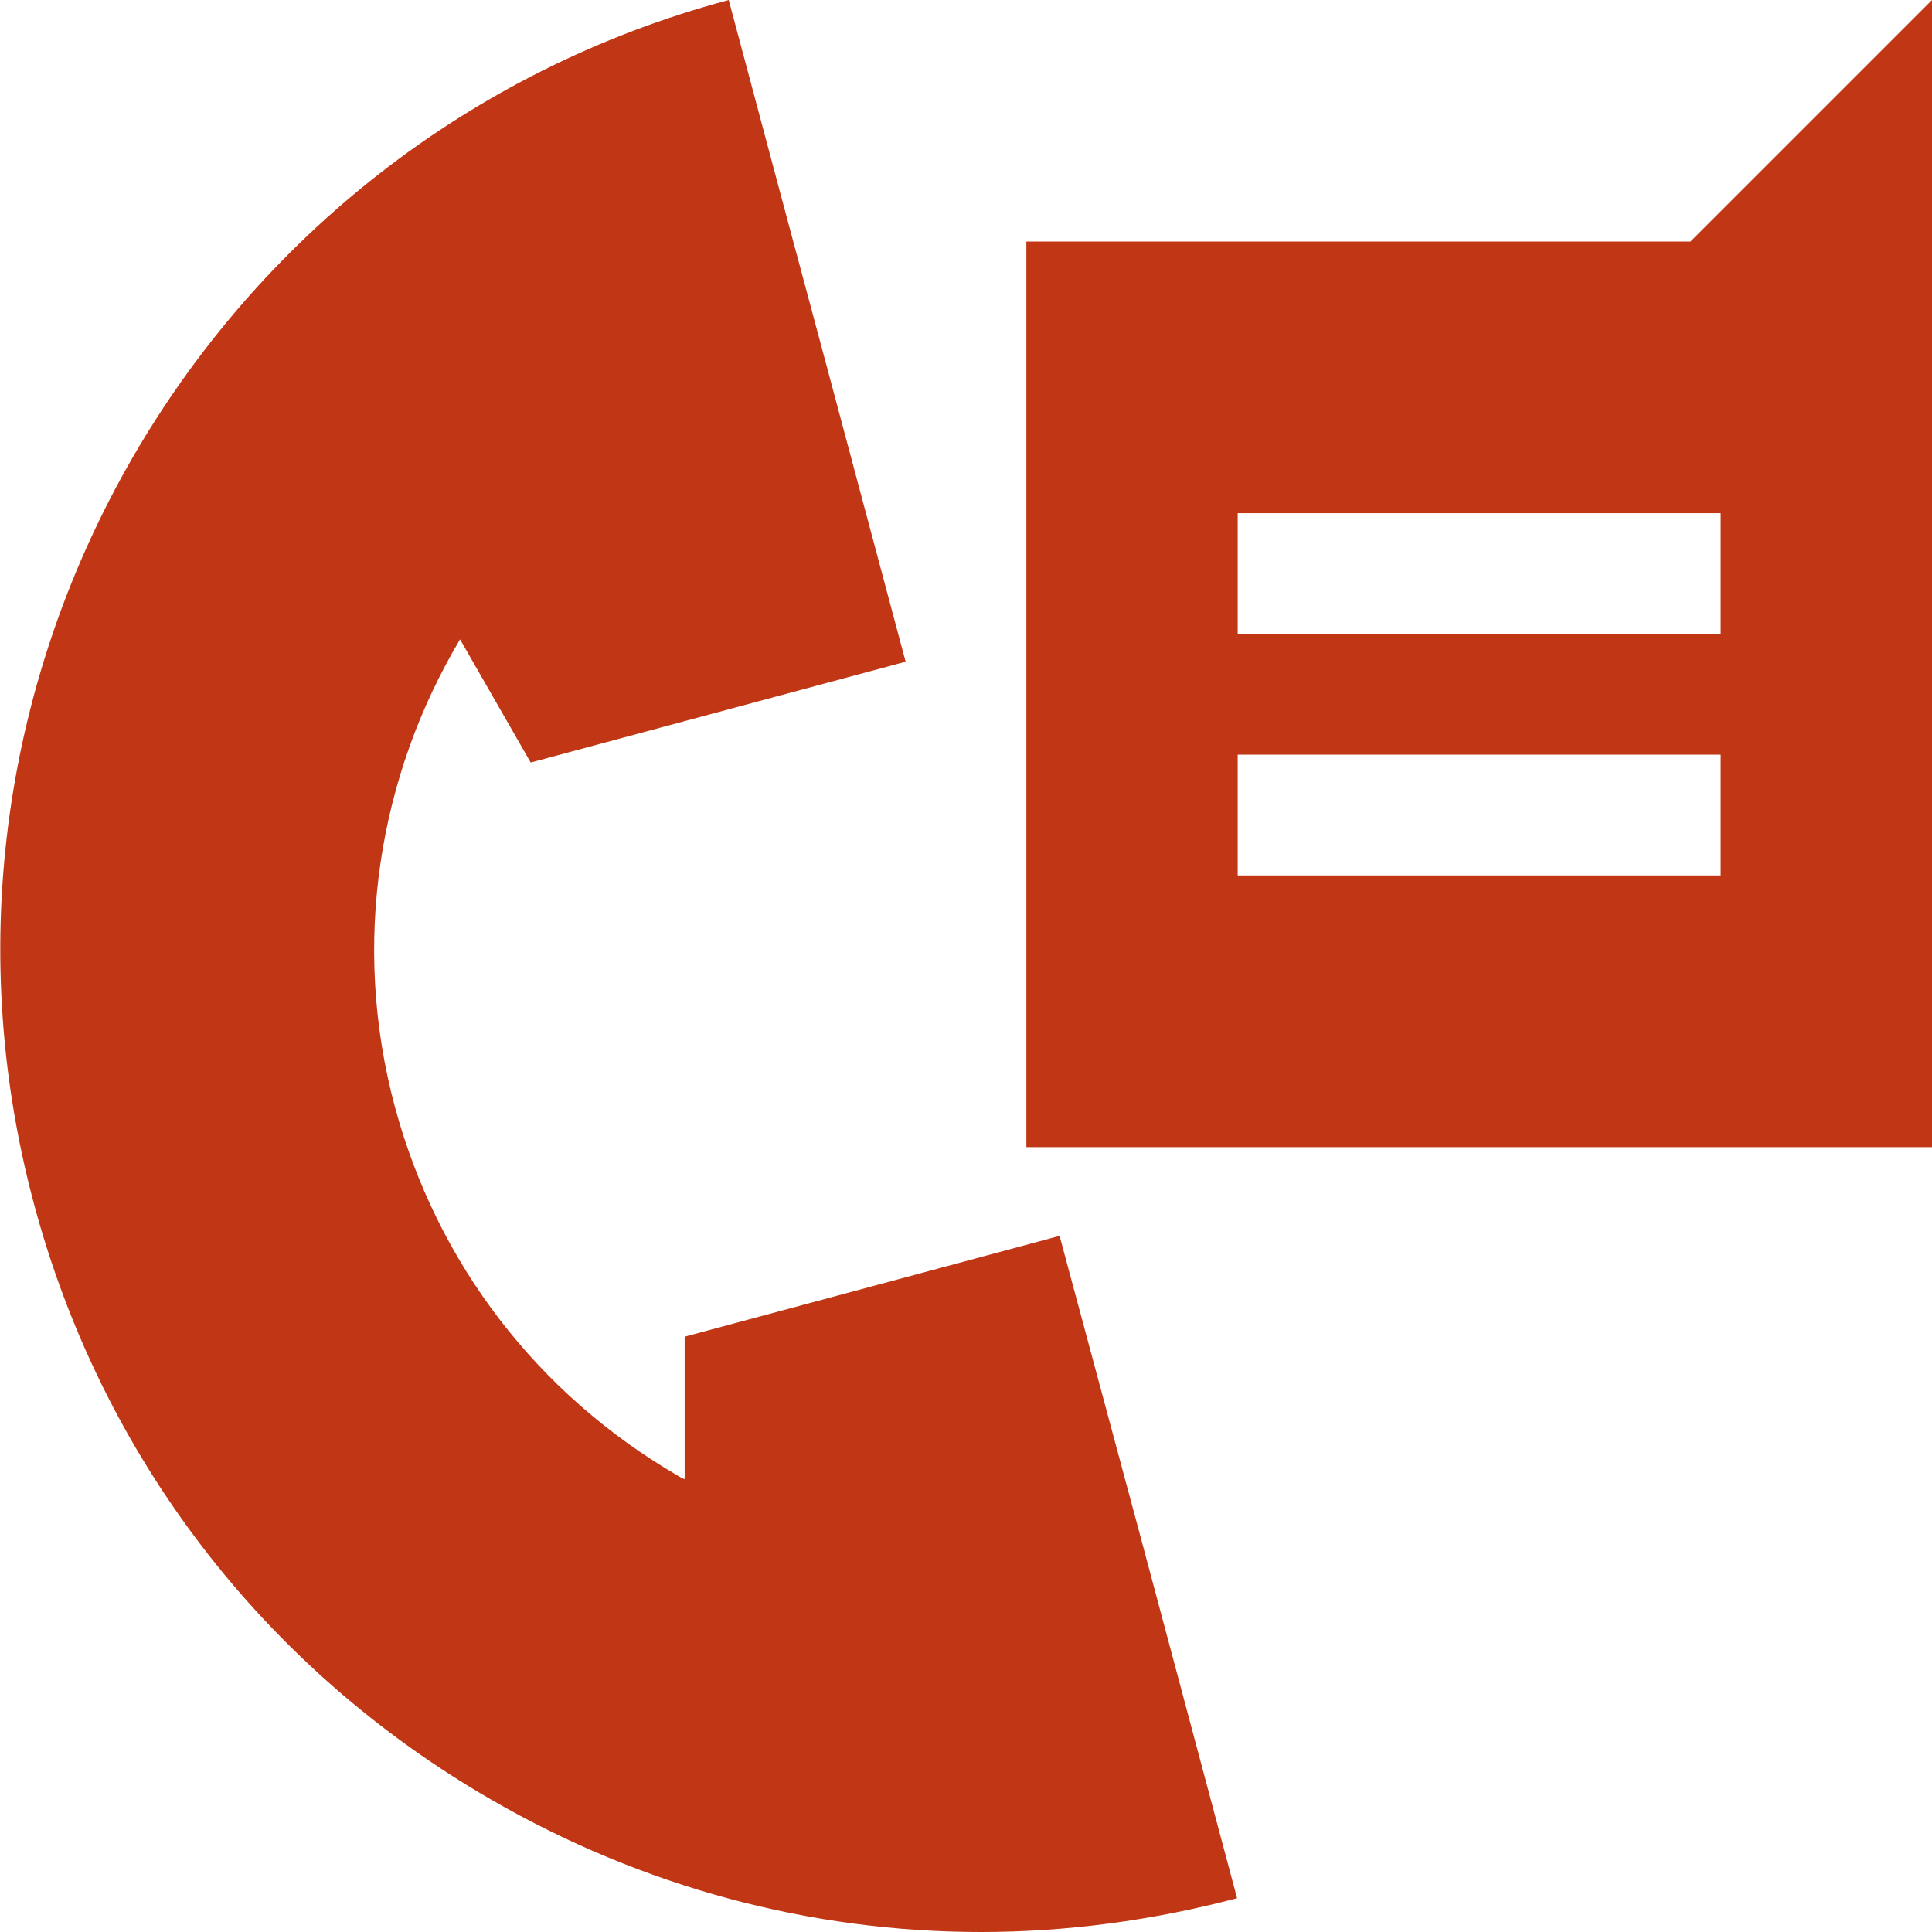
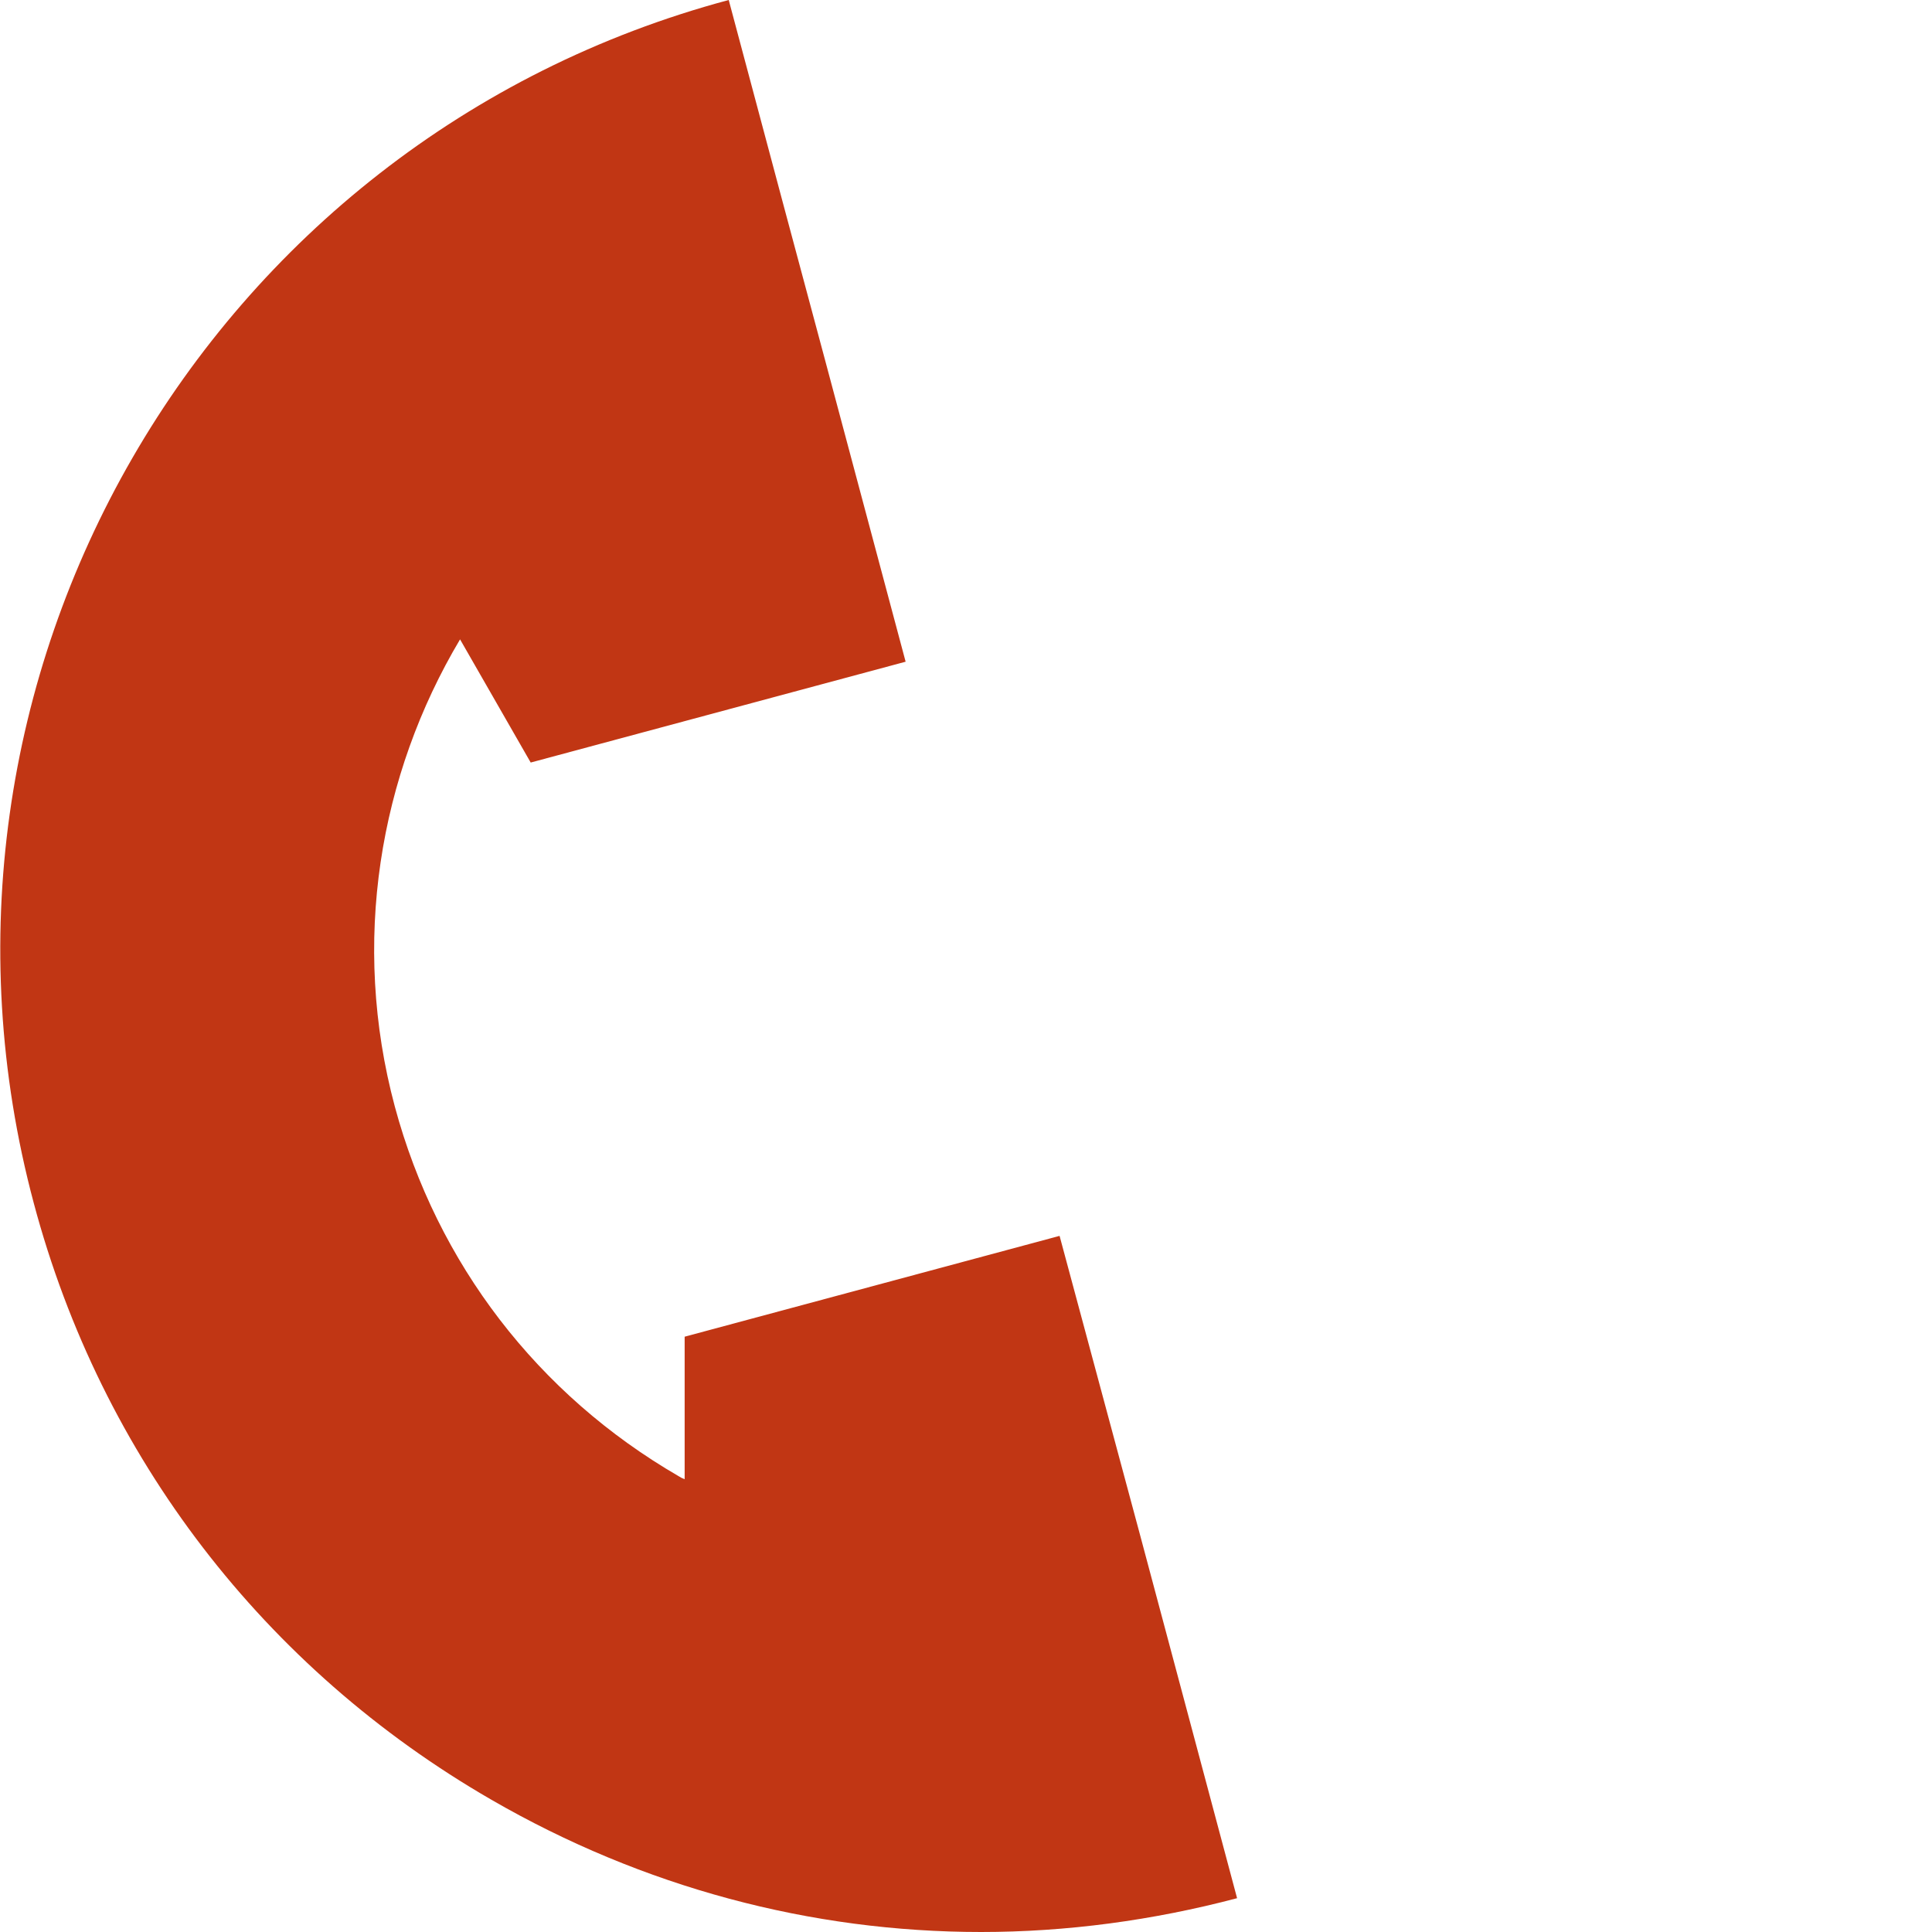
<svg xmlns="http://www.w3.org/2000/svg" id="_24_hour_access" data-name="24 hour access" viewBox="0 0 32 32">
  <defs>
    <style>
      .cls-1 {
        fill: #c13614;
        stroke-width: 0px;
      }
    </style>
  </defs>
  <path class="cls-1" d="m20.49,31.44c-1.4.37-2.83.56-4.24.56-2.82,0-5.6-.74-8.11-2.19-3.76-2.17-6.46-5.68-7.58-9.88C-1.76,11.26,3.4,2.32,12.07,0l.9,3.37.7,2.61,1.33,4.98-6.21,1.67-1.17-2.04c-1.34,2.25-1.81,5.02-1.08,7.74.7,2.6,2.37,4.77,4.7,6.12.03.02.07.04.1.05v-2.36l6.21-1.67,1.34,4.98.7,2.62.9,3.37Z" />
-   <path class="cls-1" d="m28,4h-11v15h15V0l-4,4Zm.5,10.5h-8v-2h8v2Zm0-4h-8v-2h8v2Z" />
</svg>